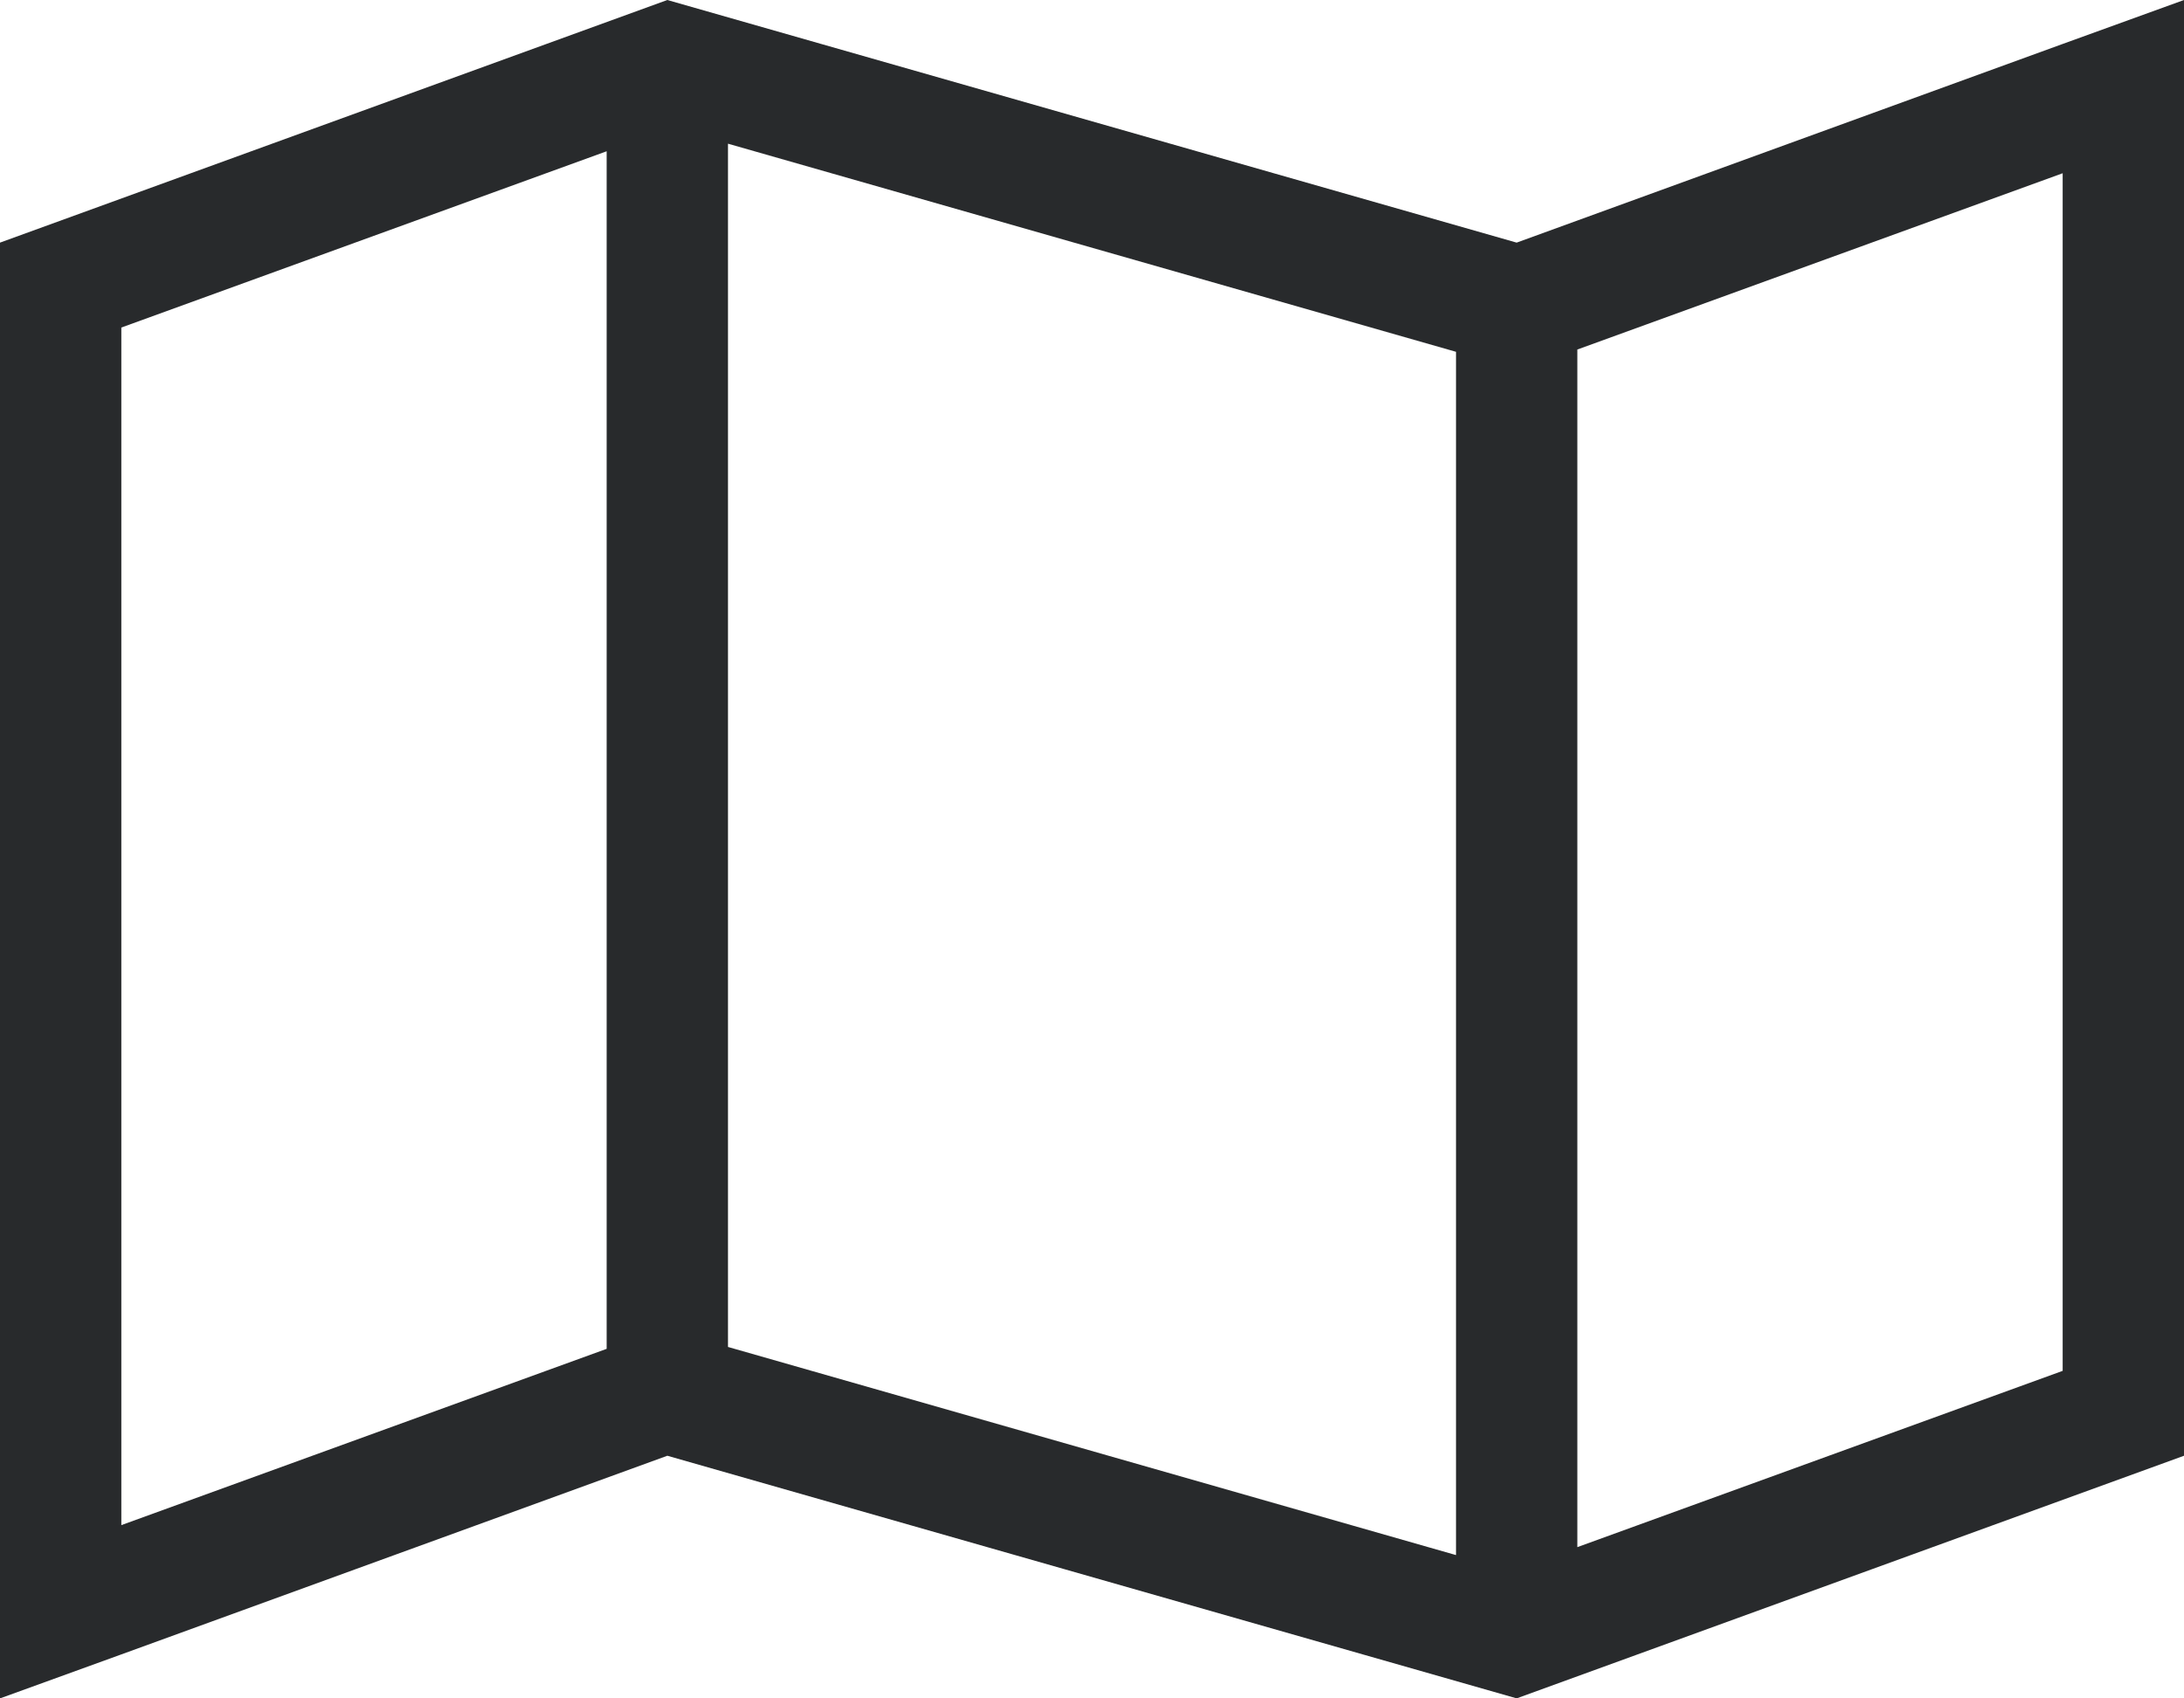
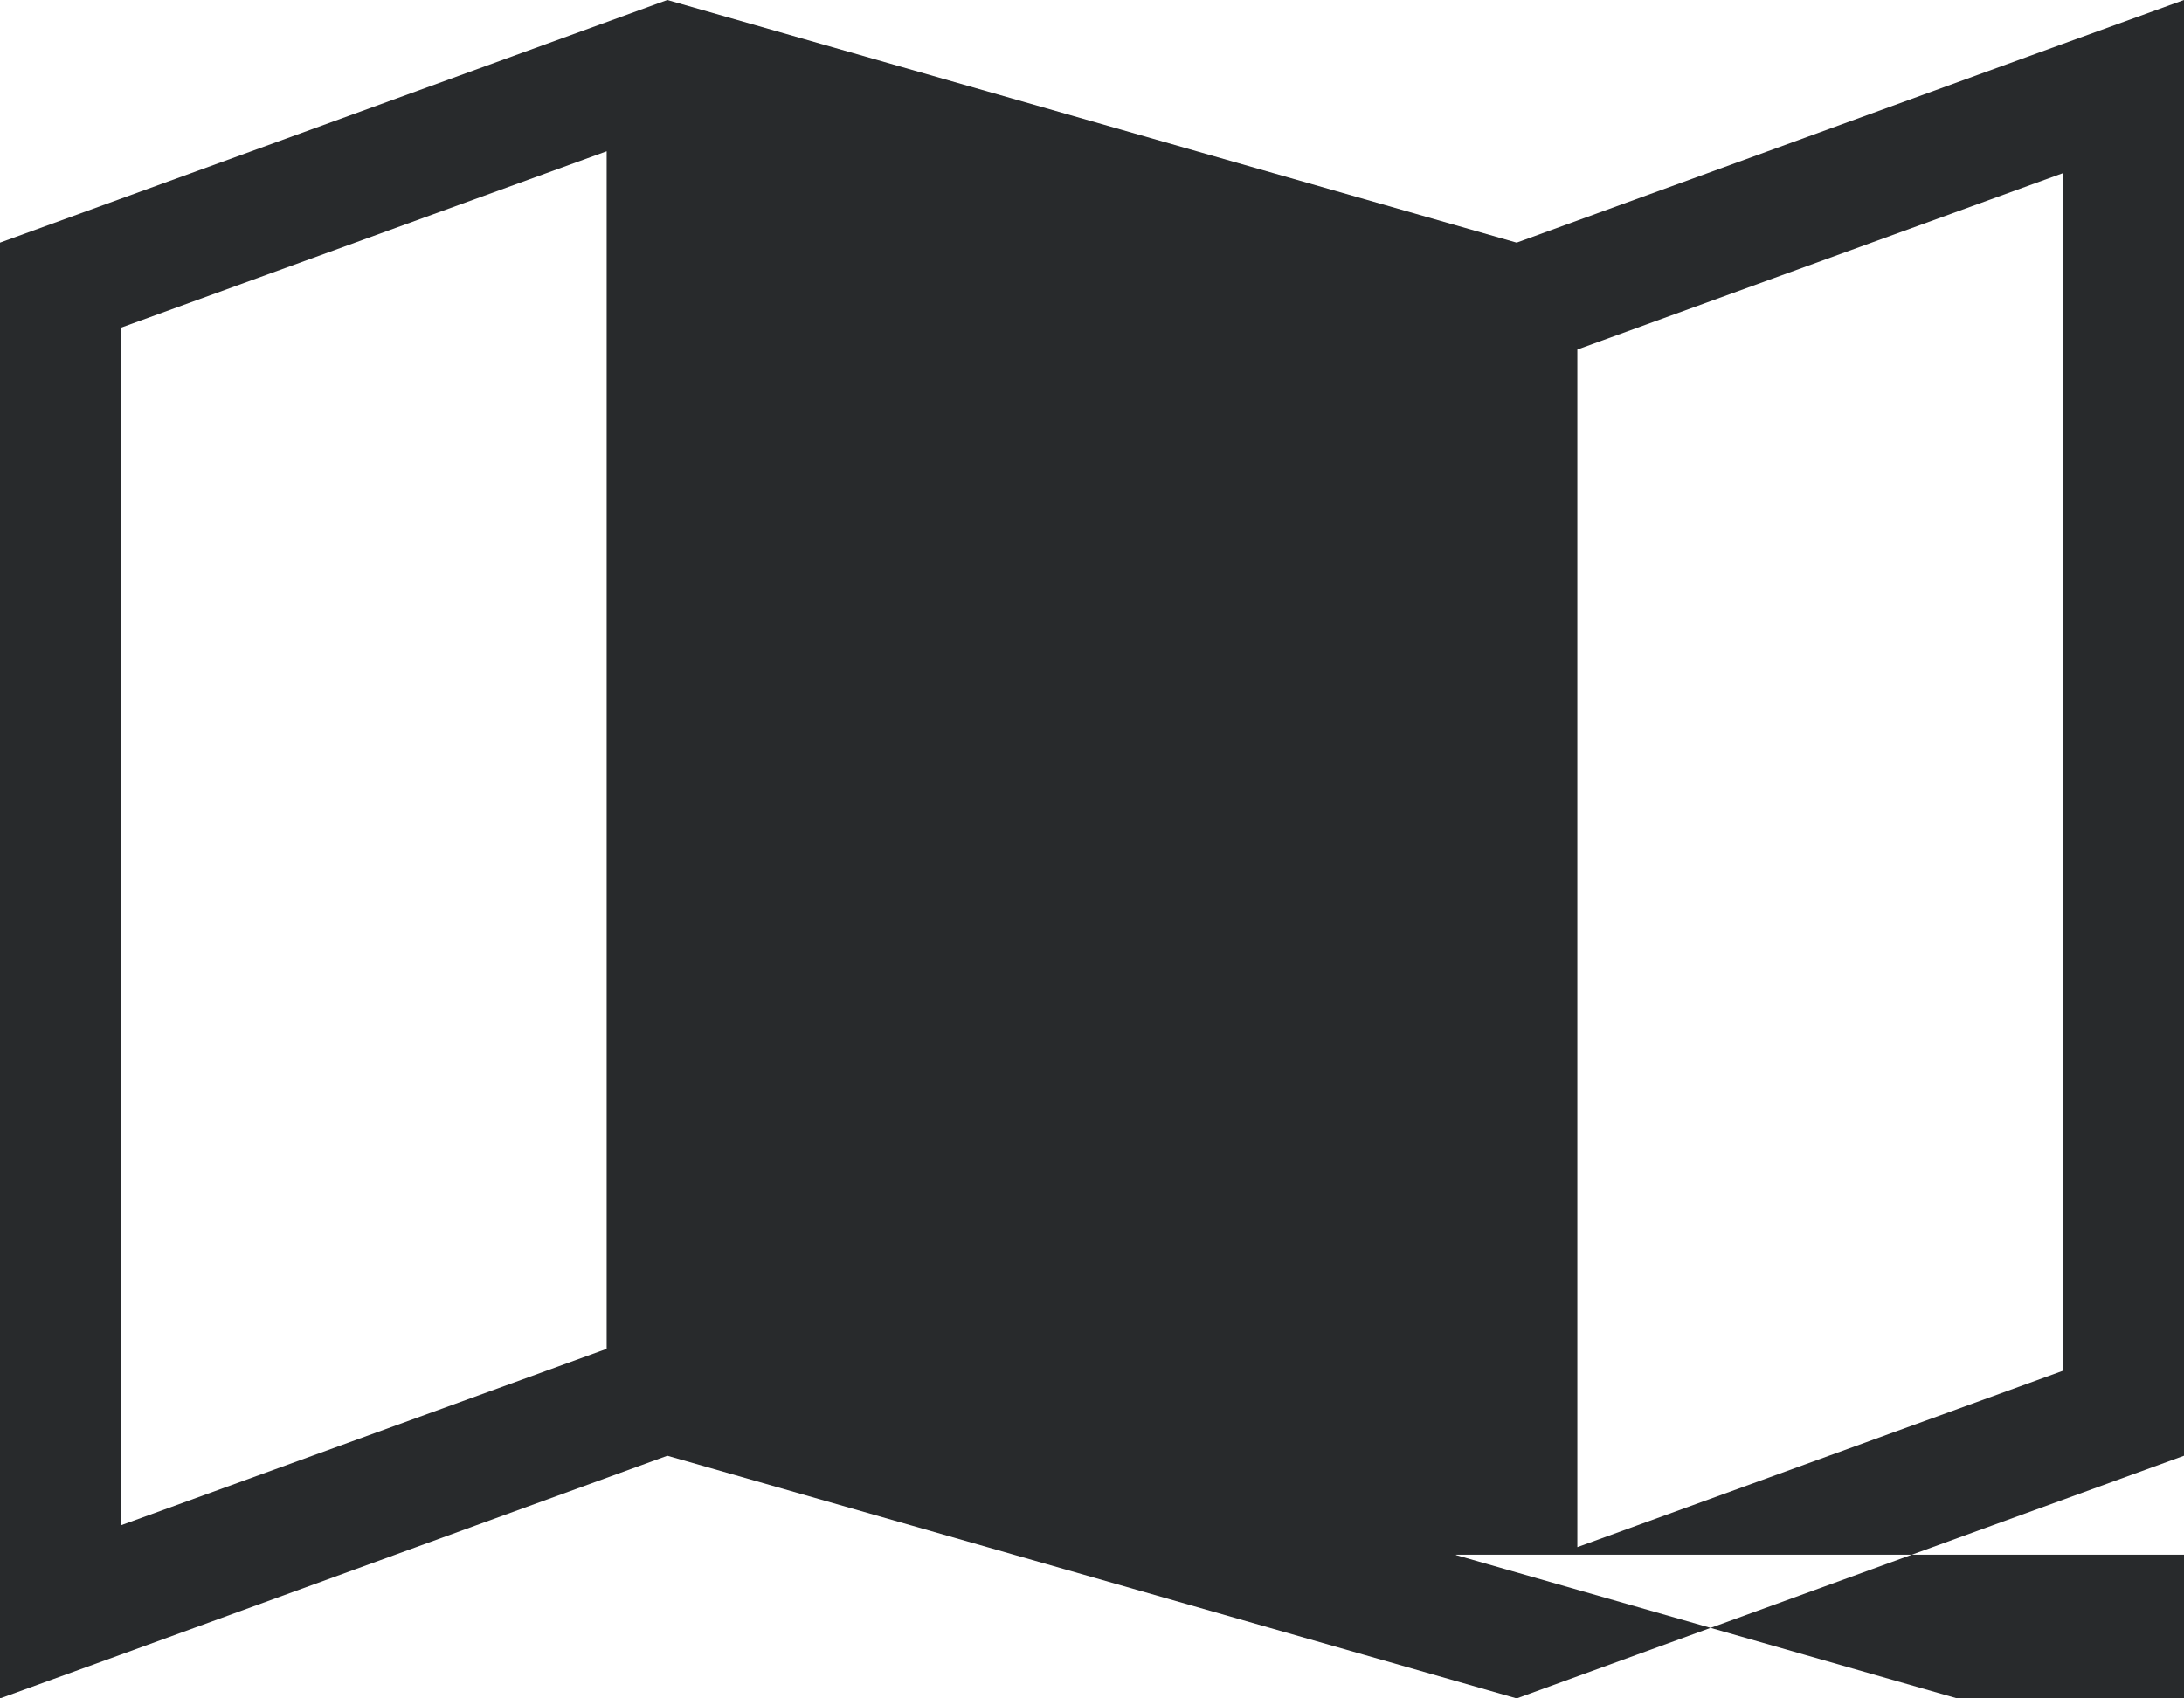
<svg xmlns="http://www.w3.org/2000/svg" version="1.1" id="Layer_1" x="0px" y="0px" viewBox="0 0 833.41 648.21" style="enable-background:new 0 0 833.41 648.21;" xml:space="preserve">
  <style type="text/css">
	.st0{fill:#282A2C;}
</style>
  <g>
    <g>
      <g>
-         <path class="st0" d="M0,598.87V92.6L254.65,0l324.1,92.6l208.35-75.82L833.41,0v49.19v506.41l-254.65,92.6l-324.1-92.6     L46.3,631.42L0,648.21V598.87z M231.5,57.73L46.3,125.01v457.07l185.2-67.28V57.73z M555.61,593.37v-459.1L277.8,54.84v459.24     l277.8,79.43V593.37z M601.91,590.48l185.2-67.28V66.12l-185.2,67.28v457.22V590.48z" />
+         <path class="st0" d="M0,598.87V92.6L254.65,0l324.1,92.6l208.35-75.82L833.41,0v49.19v506.41l-254.65,92.6l-324.1-92.6     L46.3,631.42L0,648.21V598.87z M231.5,57.73L46.3,125.01v457.07l185.2-67.28V57.73z M555.61,593.37v-459.1v459.24     l277.8,79.43V593.37z M601.91,590.48l185.2-67.28V66.12l-185.2,67.28v457.22V590.48z" />
      </g>
    </g>
  </g>
</svg>